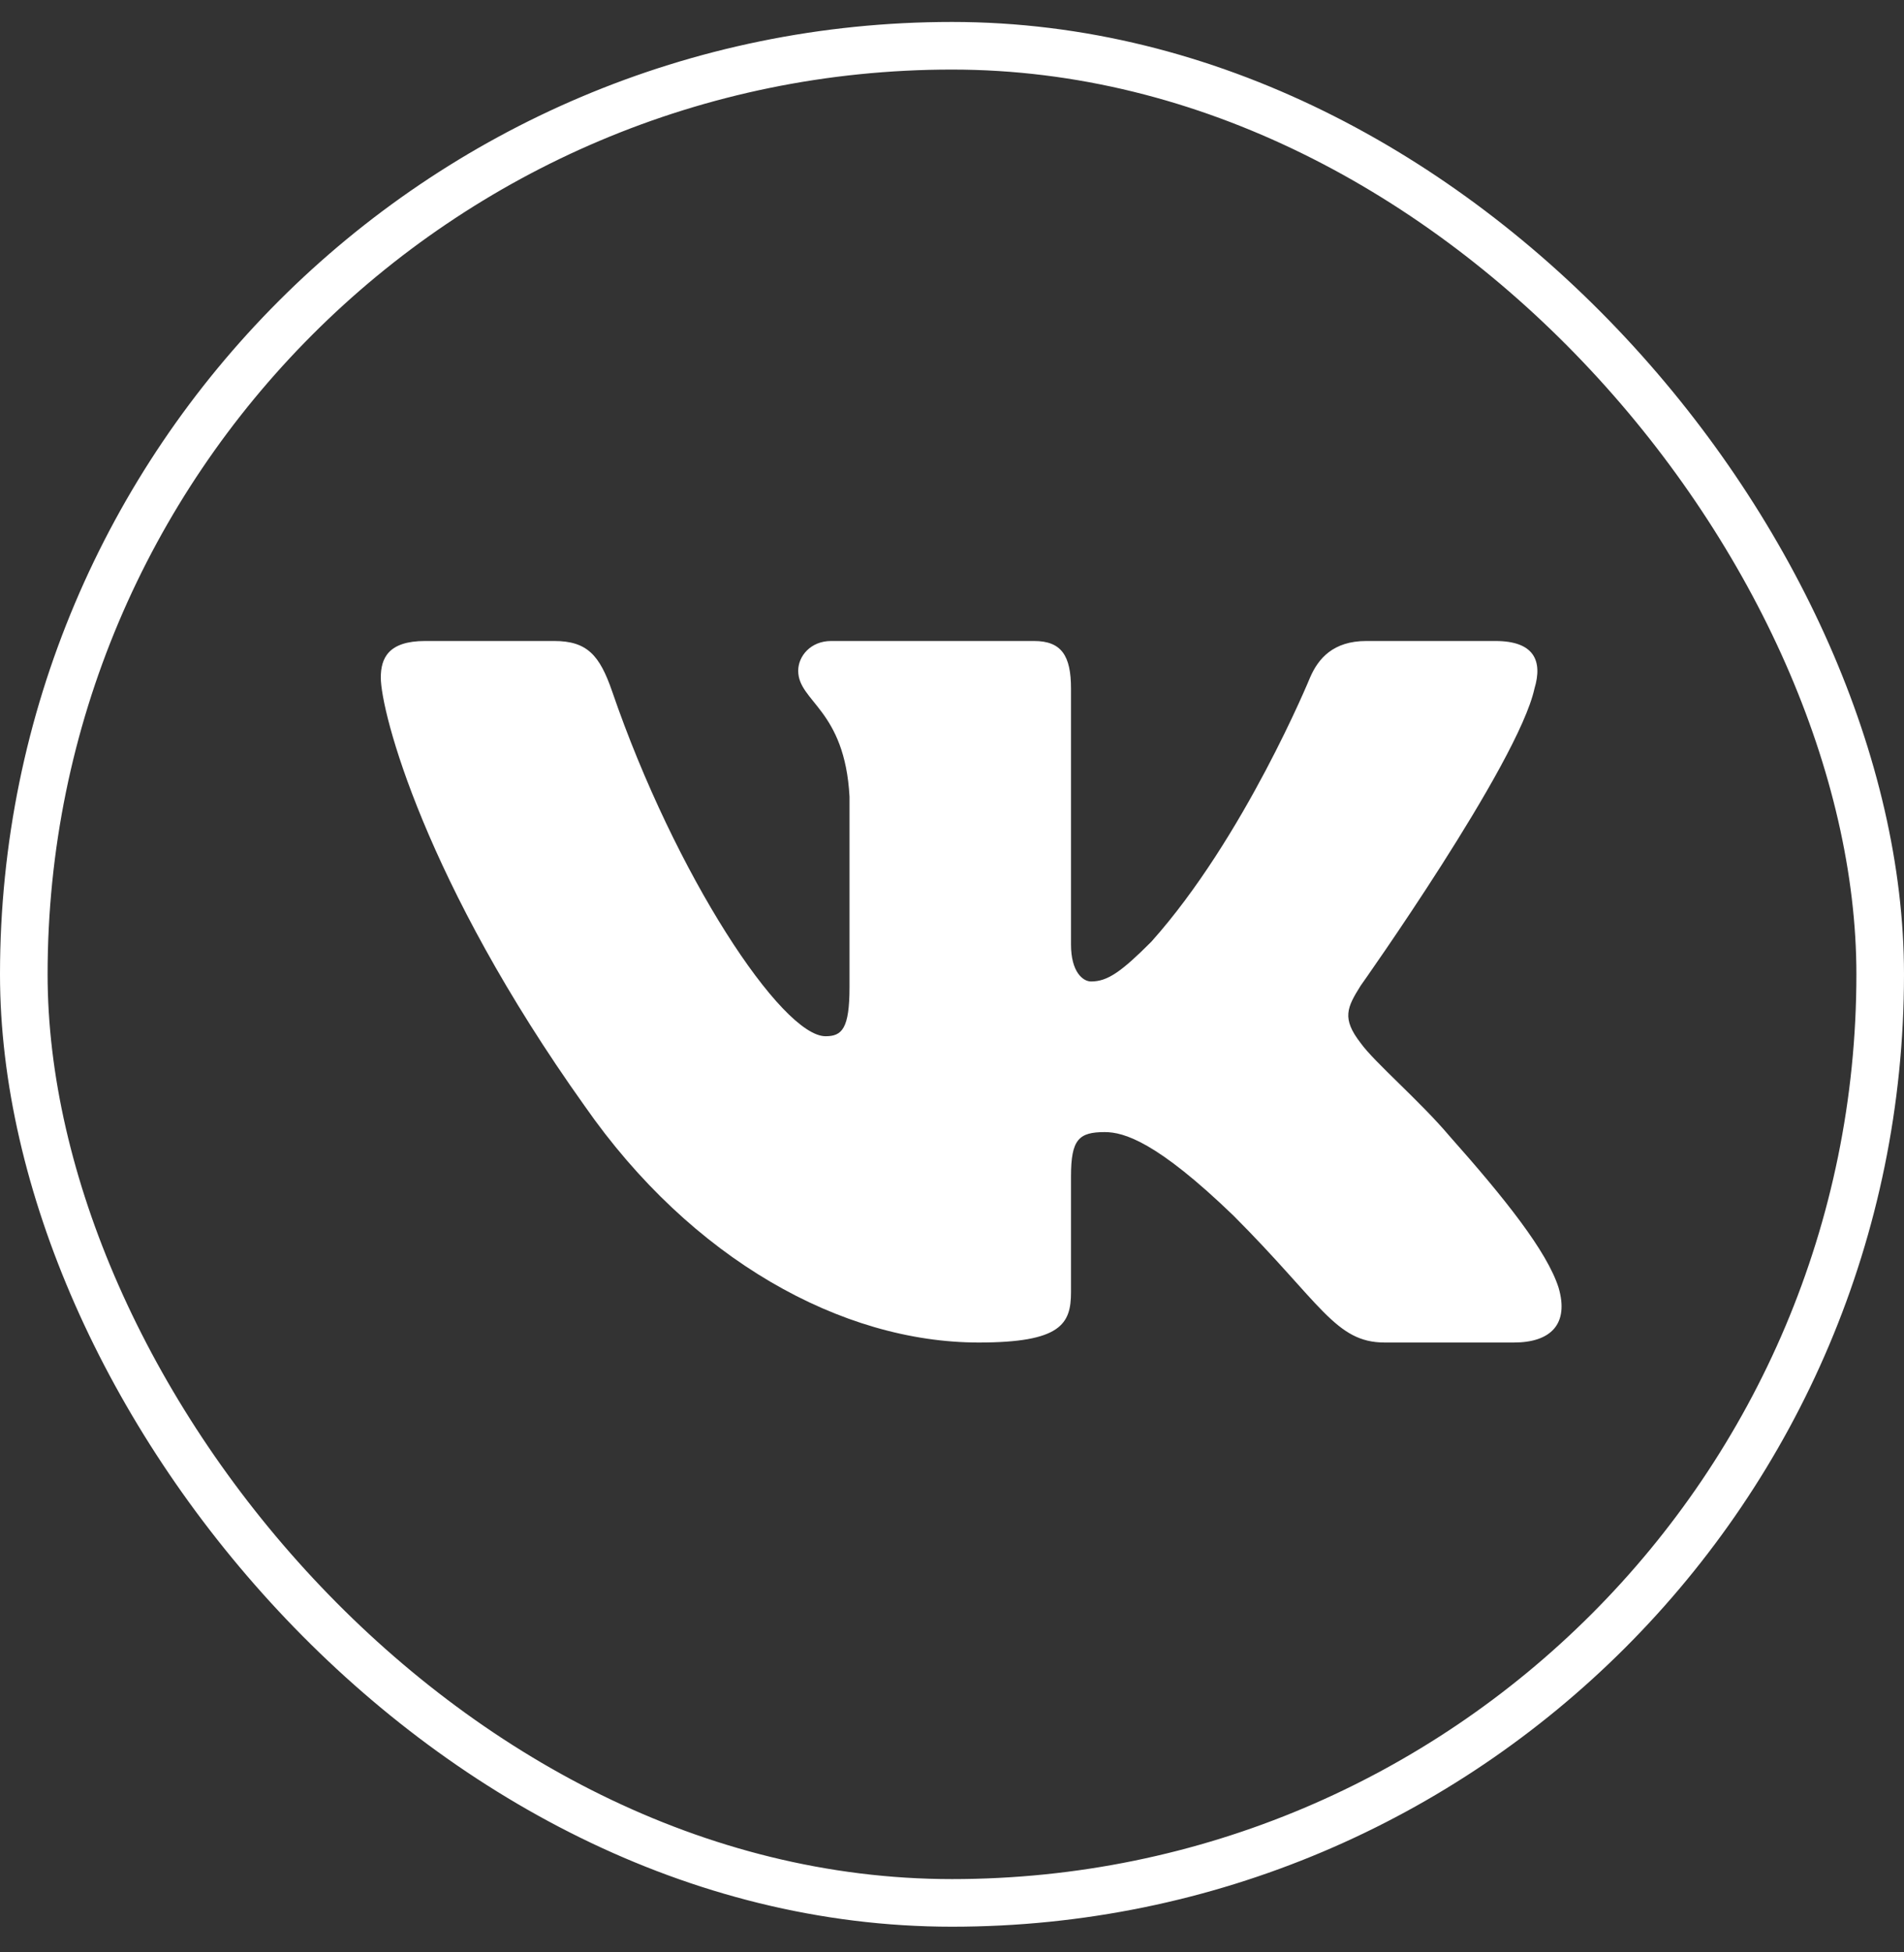
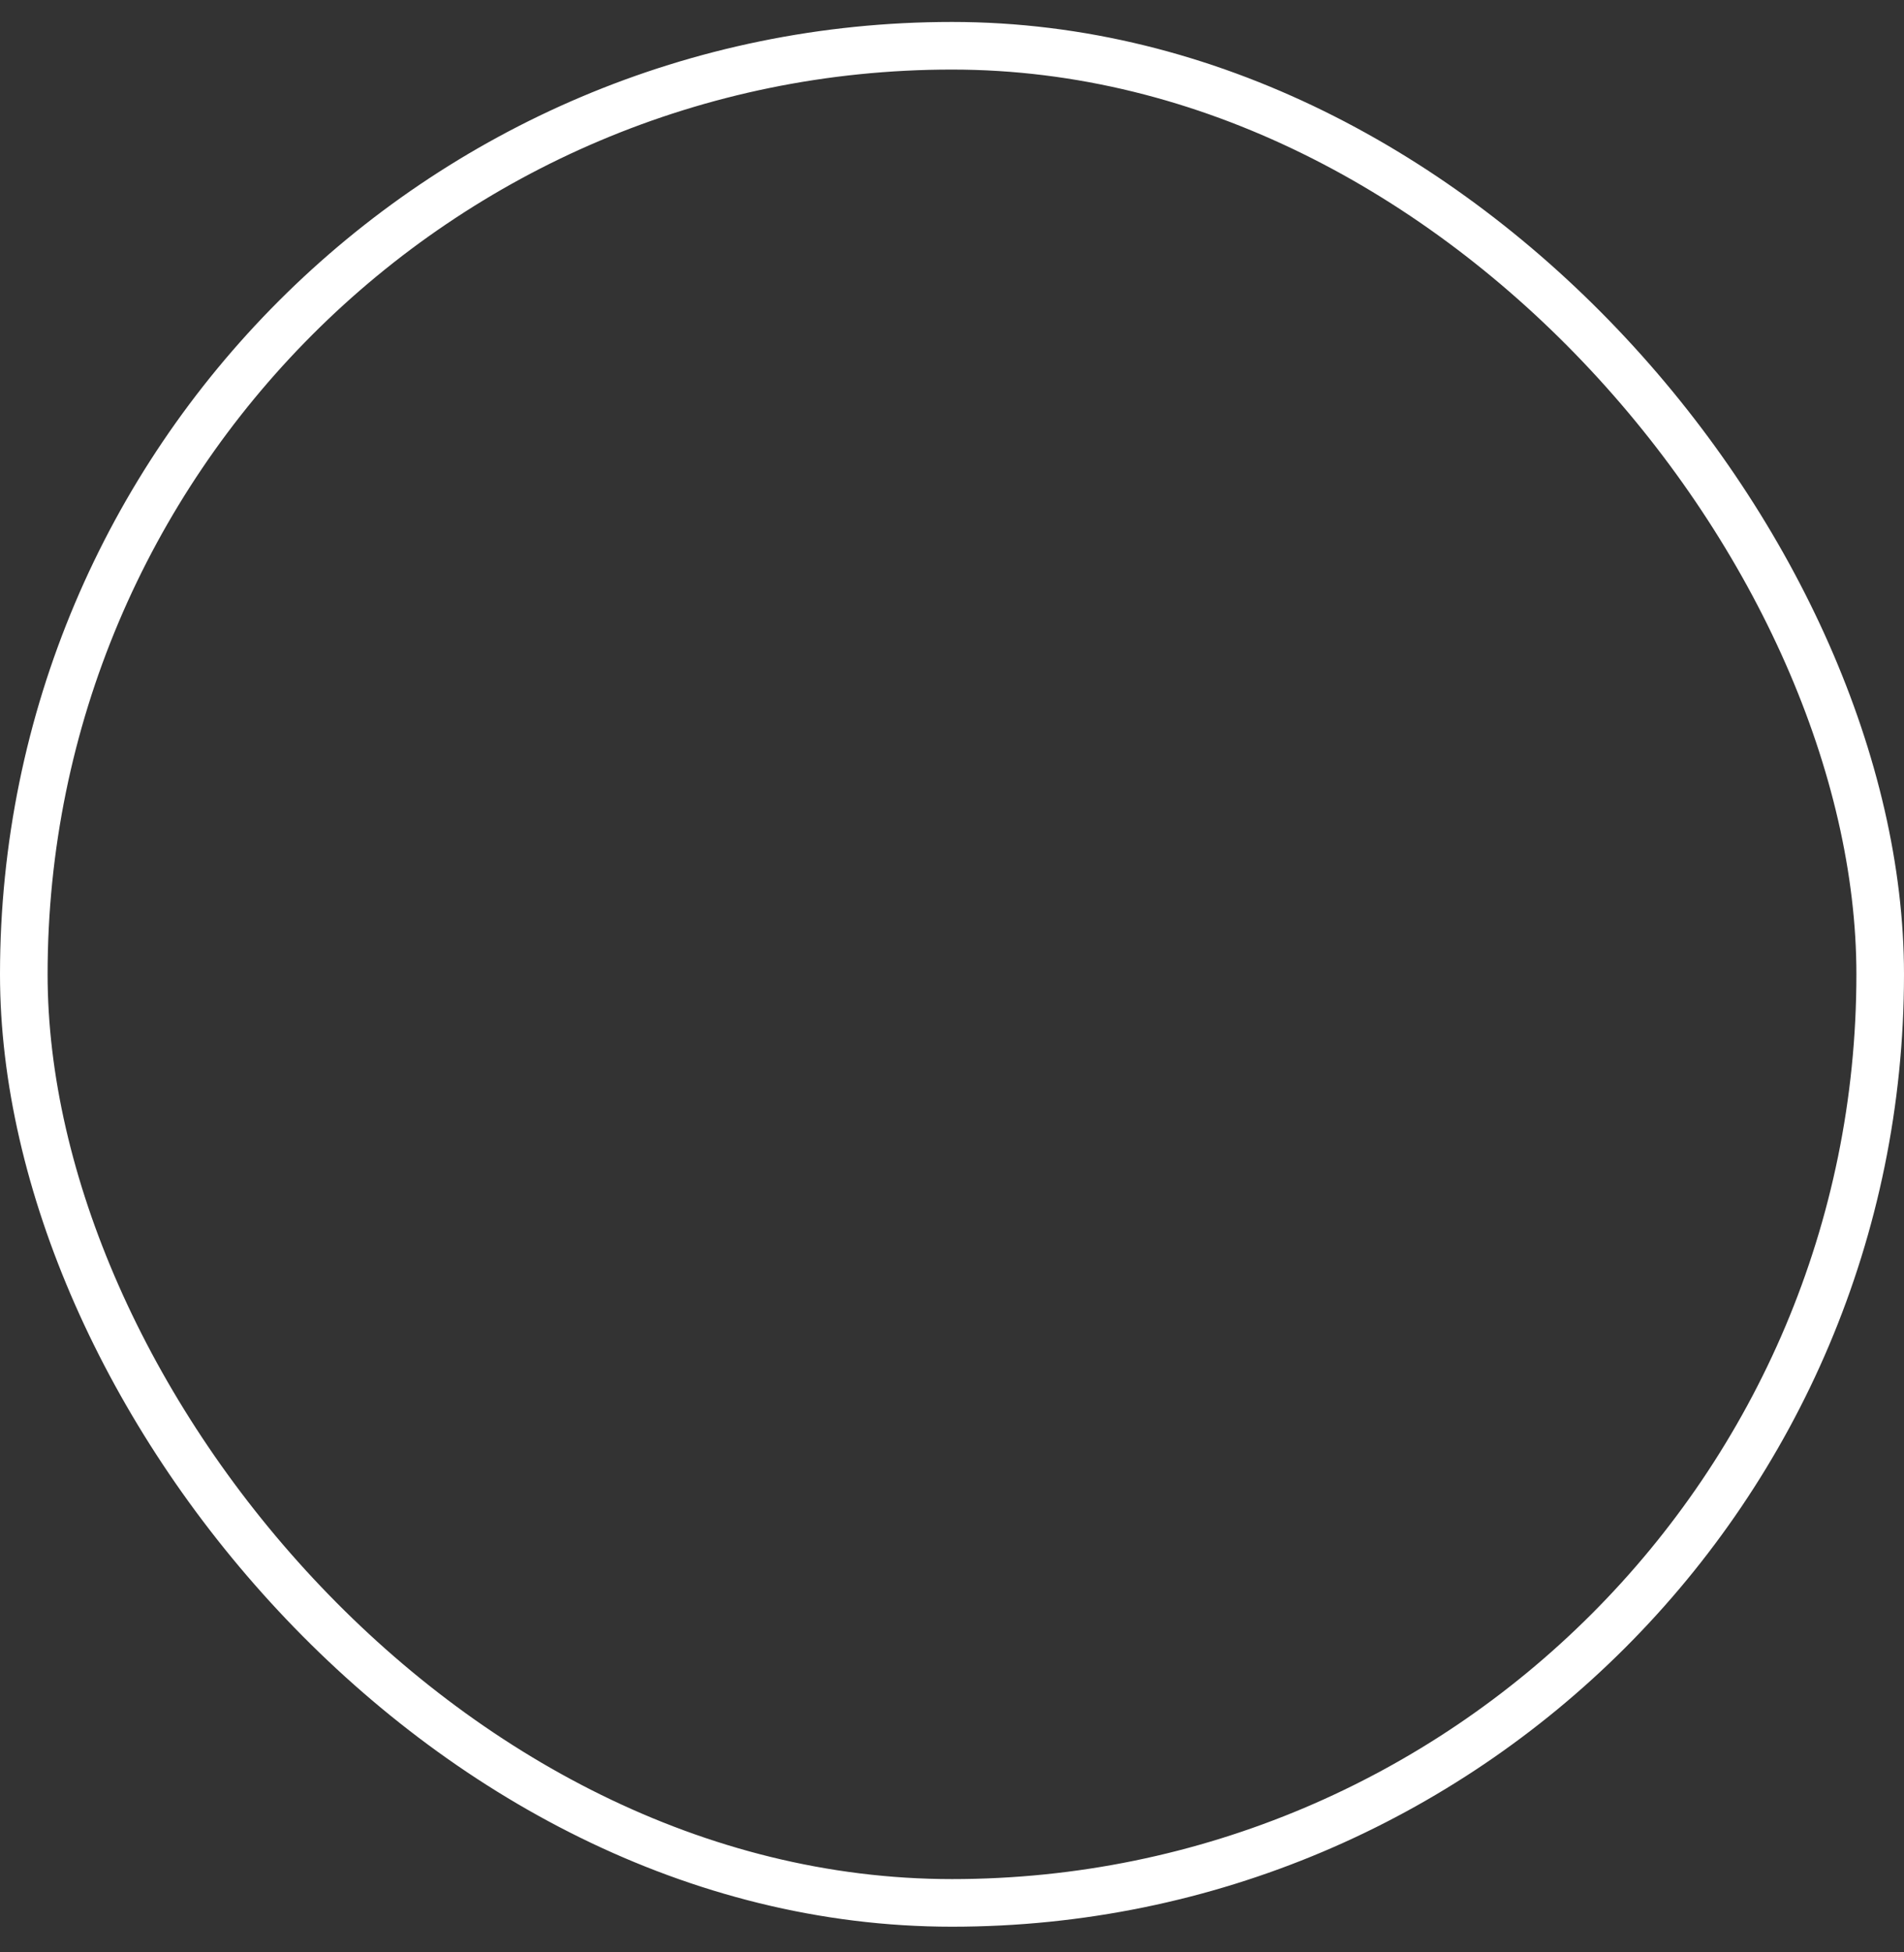
<svg xmlns="http://www.w3.org/2000/svg" width="40" height="41" viewBox="0 0 40 41" fill="none">
  <rect x="0" y="0" width="40" height="41" fill="#333333" stroke="none" />
  <rect x="0.5" y="0.961" width="39" height="39" rx="19.5" stroke="white" />
-   <path fill-rule="evenodd" clip-rule="evenodd" d="M32.237 14.459C32.41 13.883 32.237 13.461 31.416 13.461H28.703C28.012 13.461 27.695 13.826 27.522 14.229C27.522 14.229 26.142 17.592 24.187 19.777C23.554 20.41 23.267 20.611 22.922 20.611C22.749 20.611 22.5 20.41 22.5 19.835V14.459C22.5 13.768 22.299 13.461 21.724 13.461H17.46C17.029 13.461 16.769 13.781 16.769 14.085C16.769 14.739 17.747 14.89 17.847 16.73V20.726C17.847 21.602 17.689 21.761 17.344 21.761C16.424 21.761 14.186 18.382 12.859 14.516C12.599 13.764 12.338 13.461 11.644 13.461H8.93C8.155 13.461 8 13.826 8 14.229C8 14.947 8.92 18.512 12.284 23.227C14.527 26.447 17.686 28.193 20.561 28.193C22.286 28.193 22.5 27.805 22.5 27.137V24.704C22.5 23.928 22.663 23.774 23.209 23.774C23.612 23.774 24.302 23.975 25.912 25.527C27.752 27.367 28.055 28.193 29.09 28.193H31.804C32.579 28.193 32.967 27.805 32.743 27.04C32.499 26.278 31.62 25.172 30.454 23.86C29.822 23.112 28.873 22.307 28.586 21.905C28.183 21.387 28.298 21.157 28.586 20.698C28.586 20.698 31.892 16.04 32.237 14.459Z" fill="white" />
</svg>